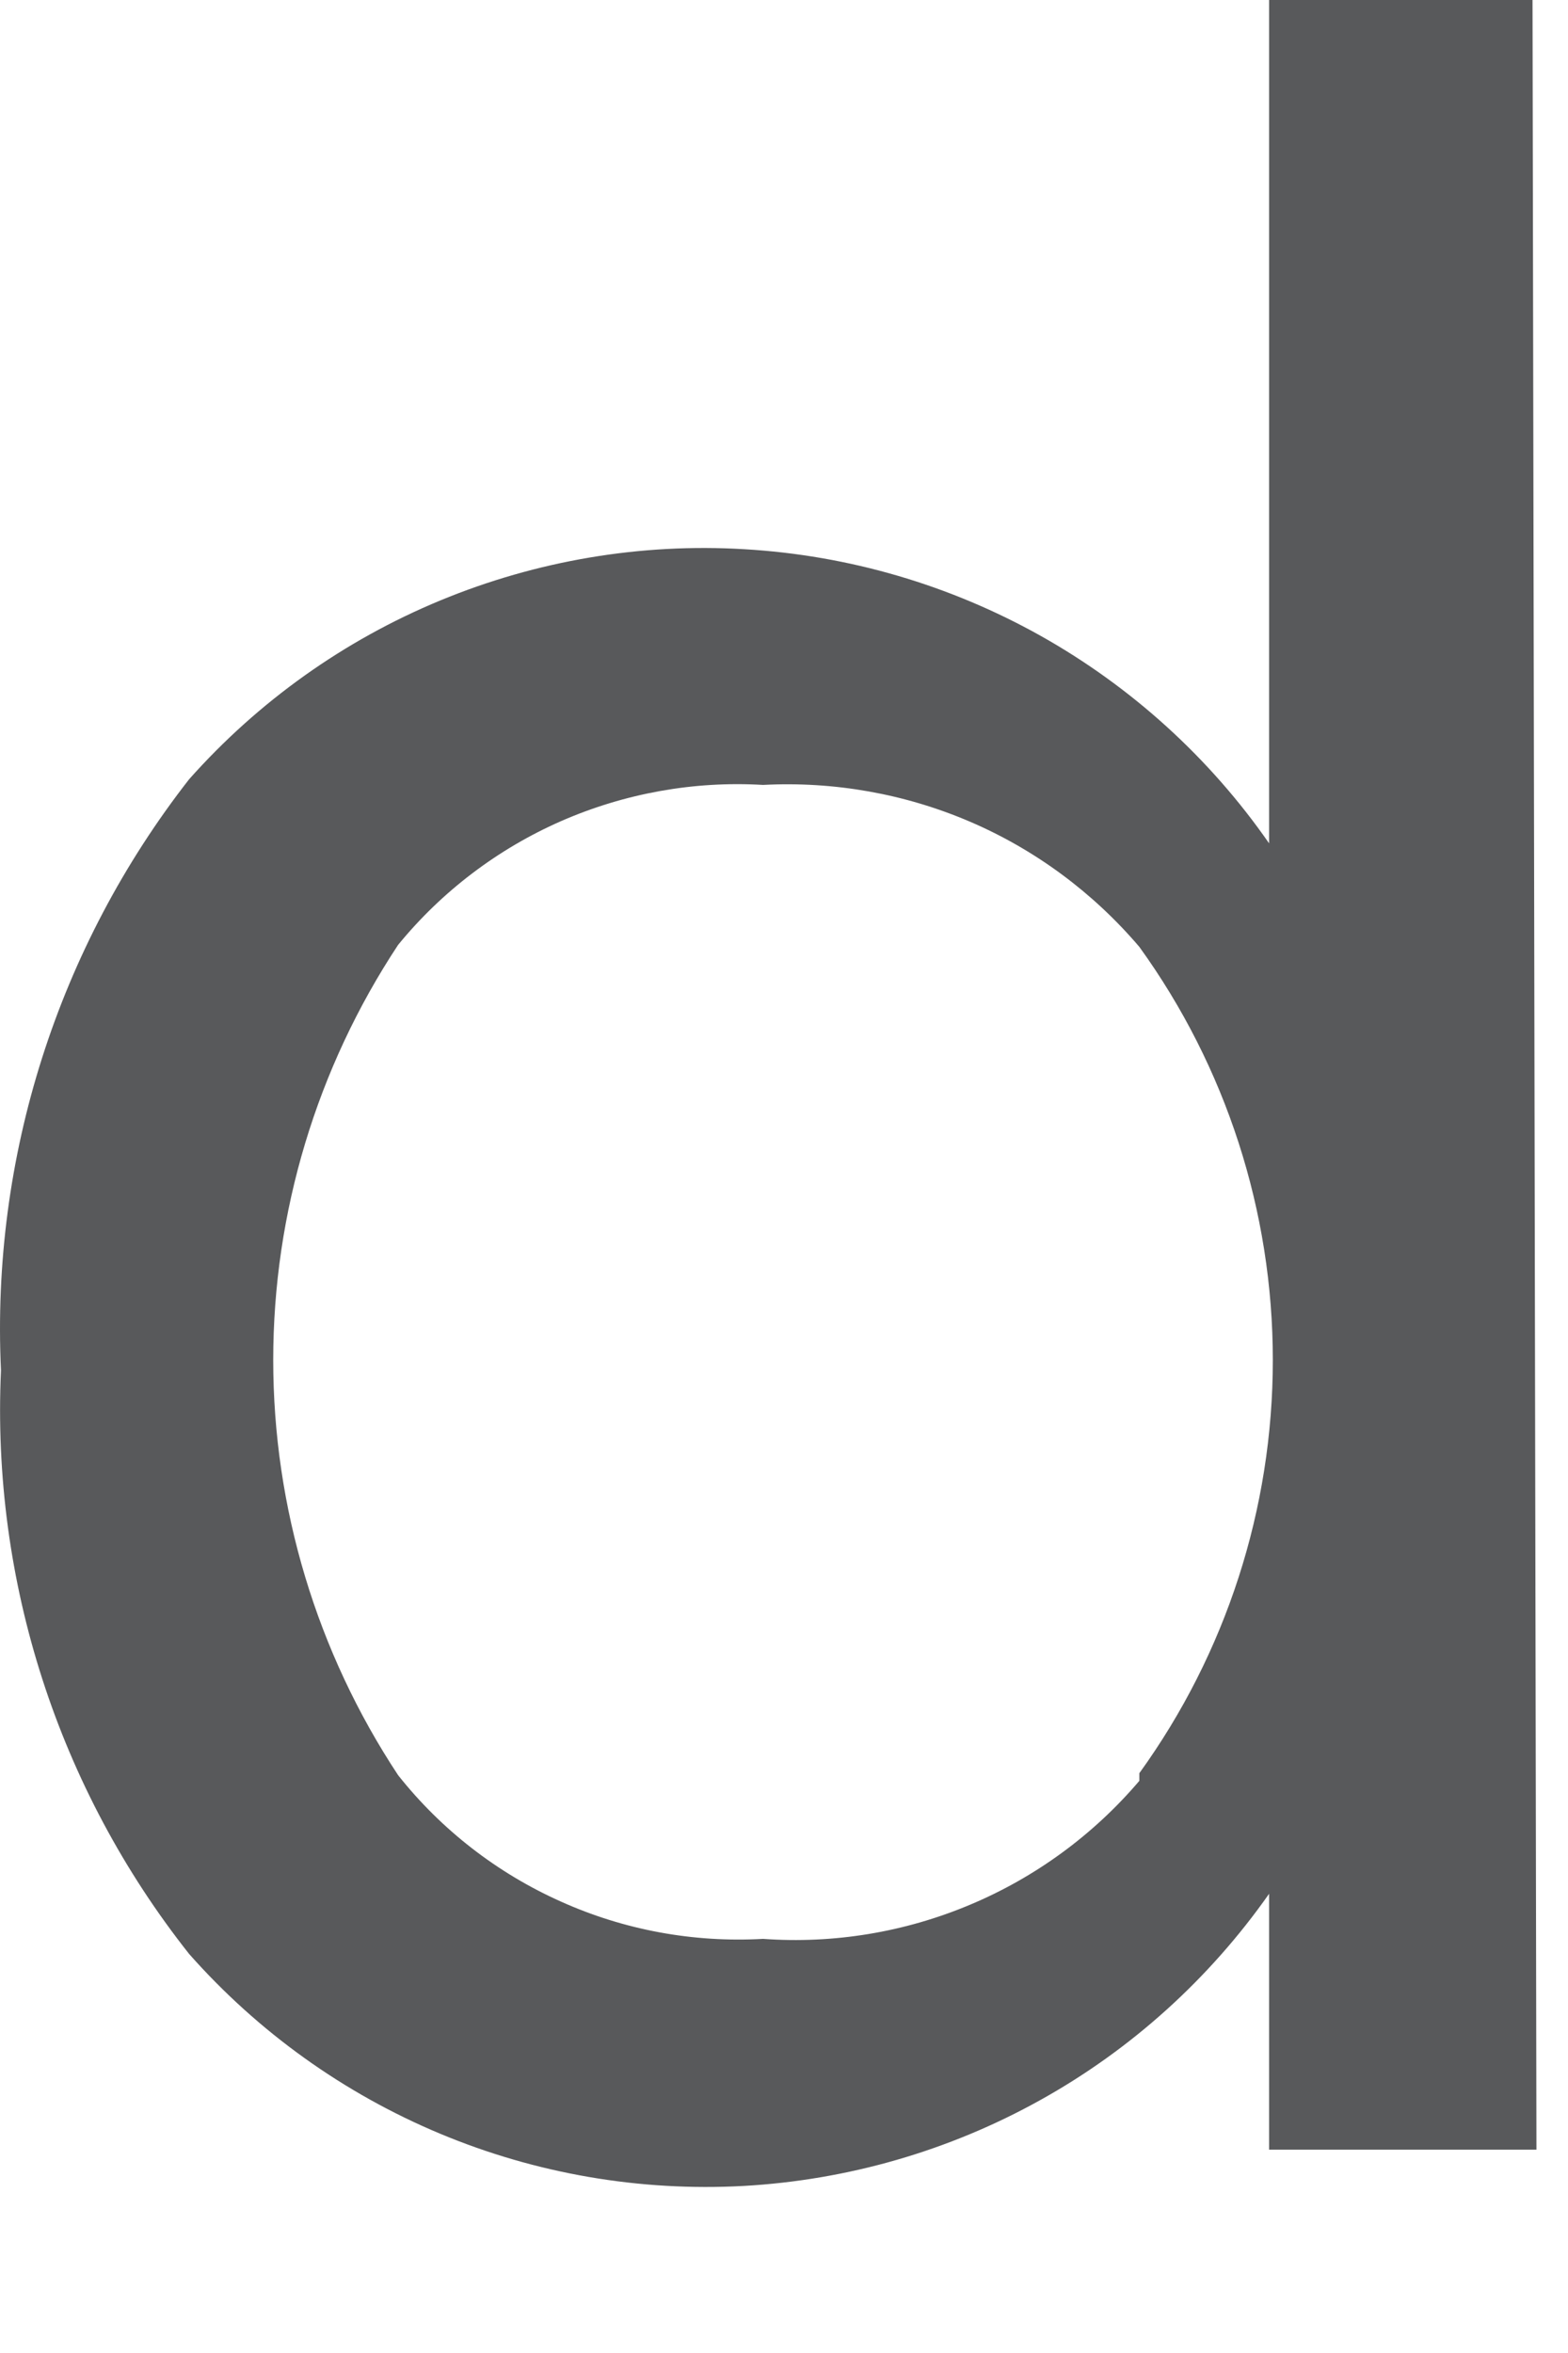
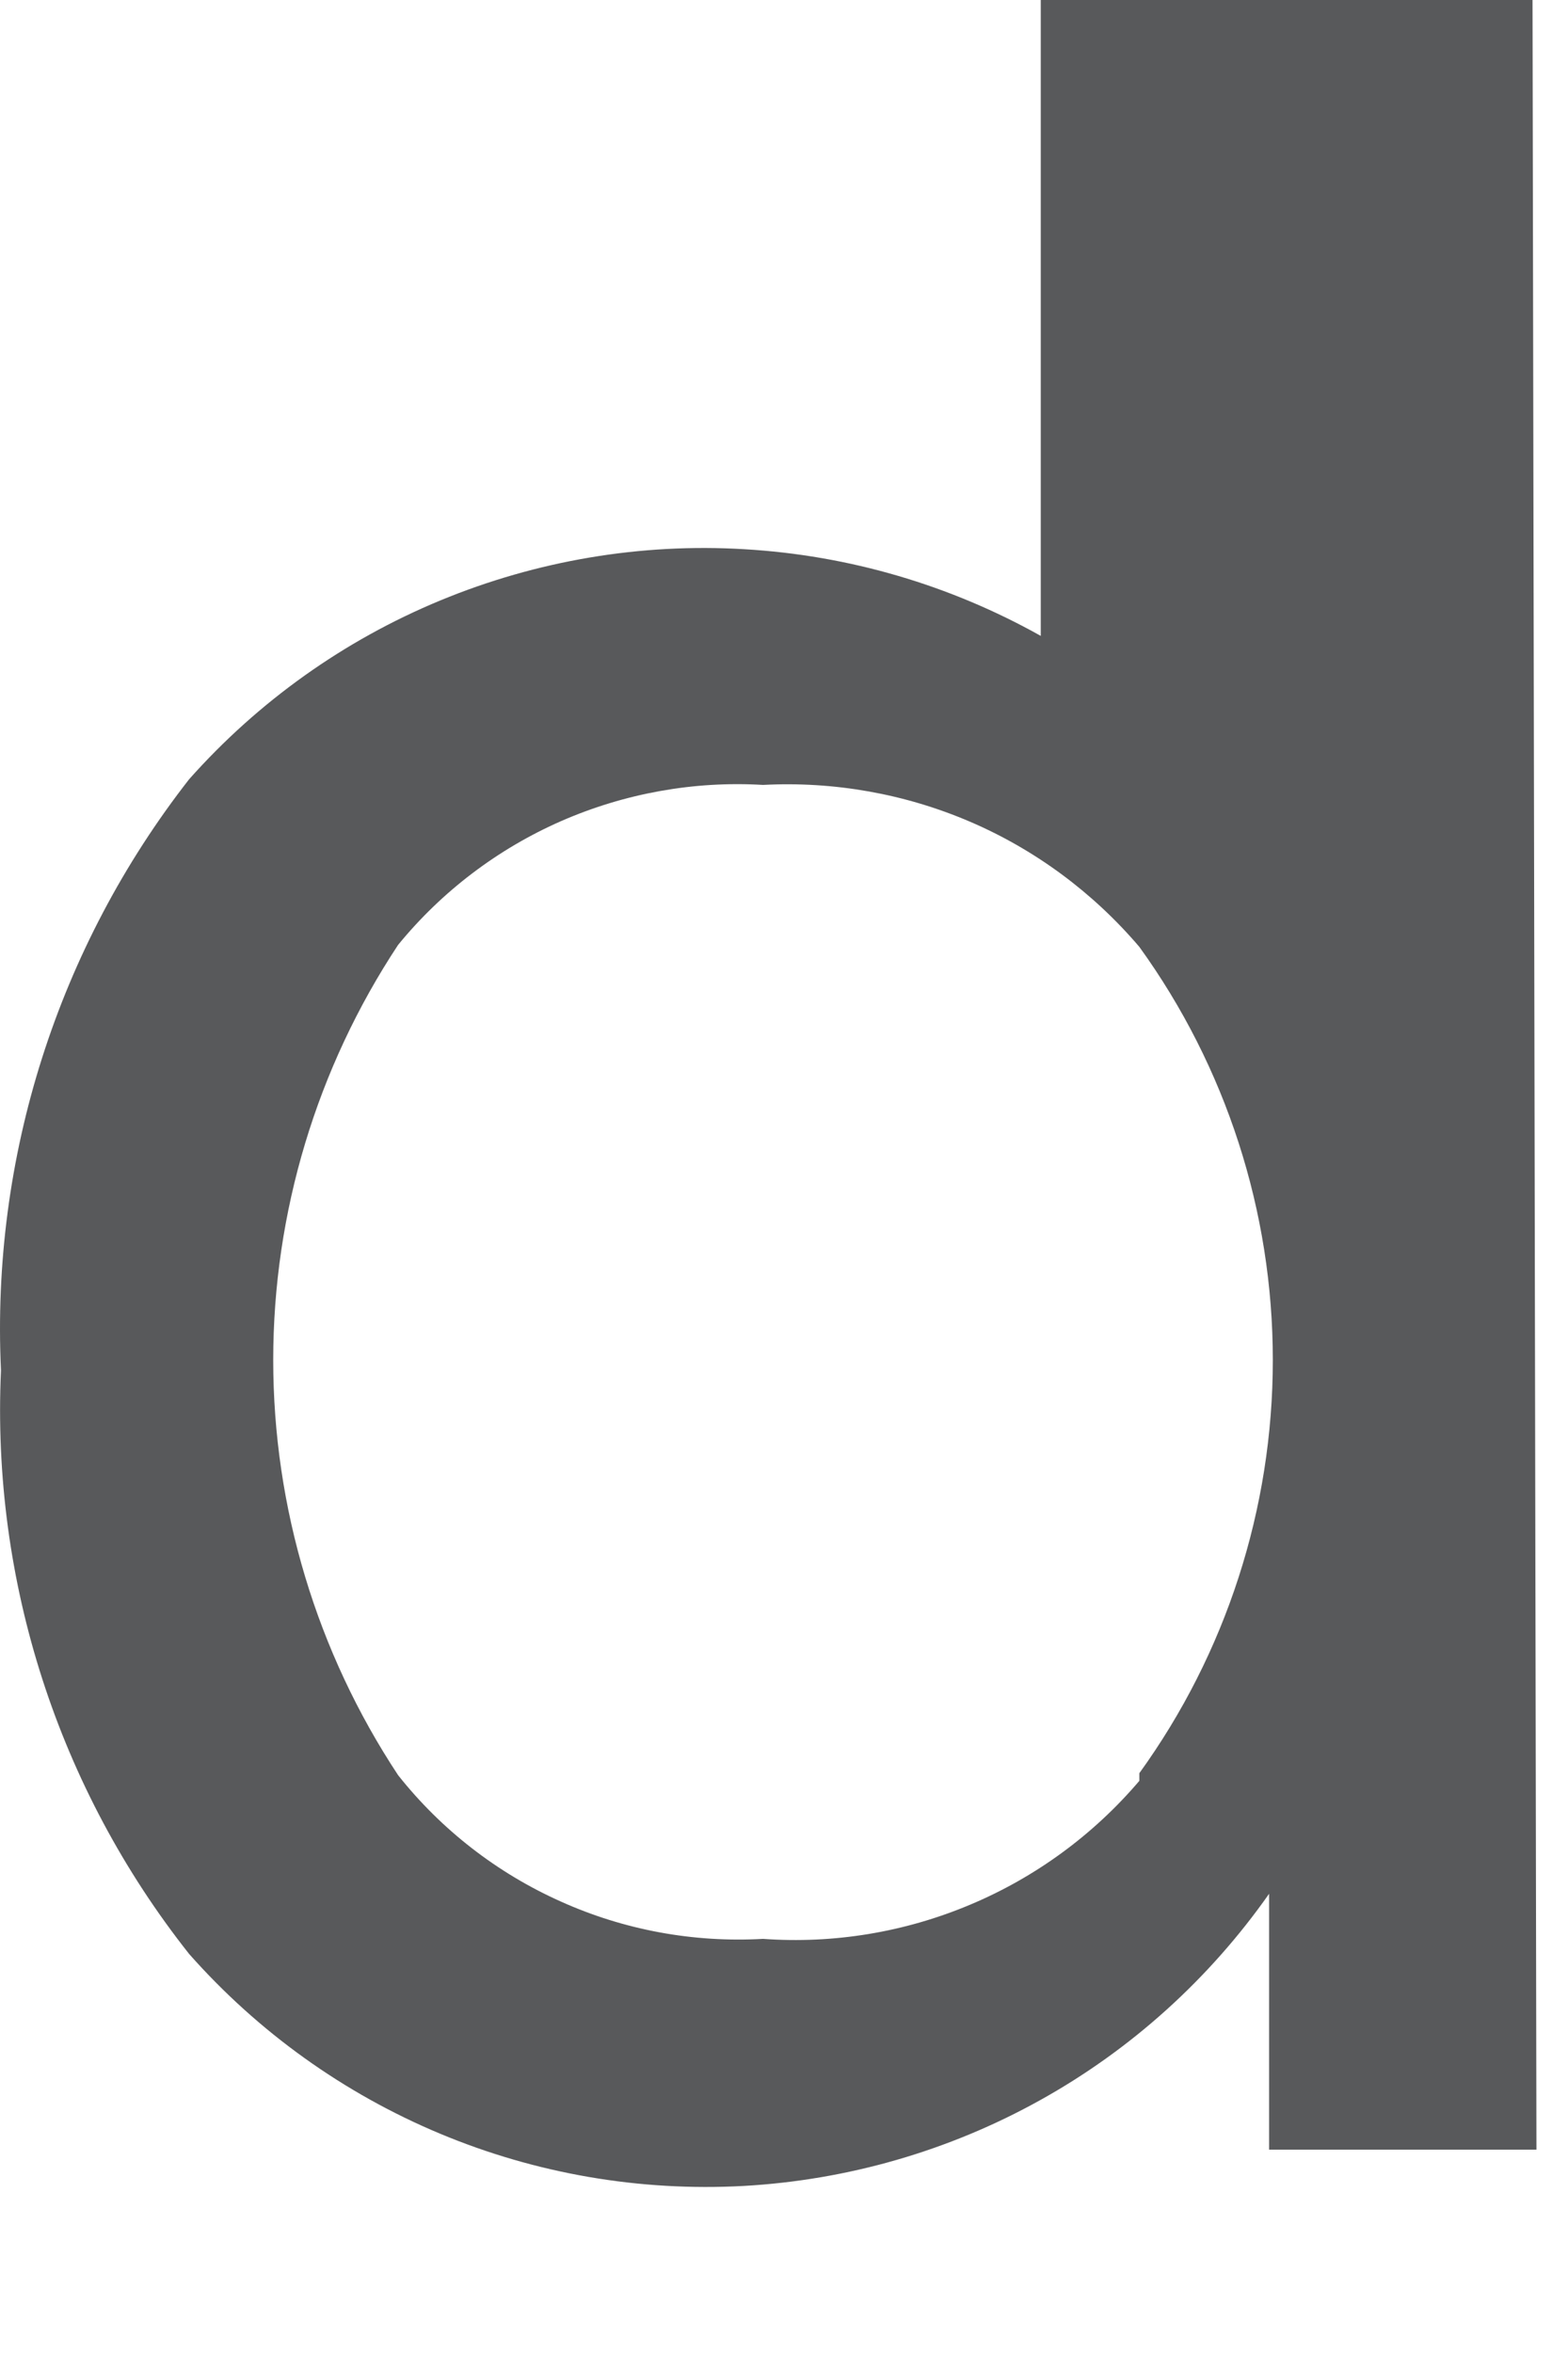
<svg xmlns="http://www.w3.org/2000/svg" fill="none" height="100%" overflow="visible" preserveAspectRatio="none" style="display: block;" viewBox="0 0 8 12" width="100%">
-   <path d="M7.839 10.963H6.475V9.658C6.17 10.092 5.771 10.453 5.306 10.711C4.842 10.969 4.325 11.118 3.795 11.148C3.264 11.177 2.734 11.086 2.244 10.881C1.754 10.676 1.317 10.363 0.965 9.965C0.297 9.121 -0.044 8.064 0.005 6.989C-0.046 5.902 0.295 4.832 0.965 3.974C1.318 3.577 1.756 3.265 2.247 3.062C2.738 2.859 3.269 2.769 3.799 2.801C4.33 2.832 4.846 2.983 5.31 3.243C5.773 3.503 6.172 3.865 6.475 4.301V0H7.819L7.839 10.963ZM5.813 9.043C6.256 8.43 6.494 7.693 6.494 6.936C6.494 6.179 6.256 5.442 5.813 4.829C5.578 4.553 5.283 4.334 4.95 4.191C4.617 4.048 4.255 3.984 3.893 4.003C3.54 3.982 3.187 4.046 2.864 4.187C2.54 4.329 2.254 4.546 2.031 4.819C1.616 5.447 1.394 6.183 1.394 6.936C1.394 7.689 1.616 8.425 2.031 9.053C2.251 9.331 2.536 9.552 2.86 9.697C3.184 9.843 3.538 9.908 3.893 9.888C4.254 9.914 4.616 9.854 4.949 9.714C5.283 9.574 5.579 9.357 5.813 9.082V9.043Z" fill="#58595B" id="Vector" />
+   <path d="M7.839 10.963H6.475V9.658C6.17 10.092 5.771 10.453 5.306 10.711C4.842 10.969 4.325 11.118 3.795 11.148C3.264 11.177 2.734 11.086 2.244 10.881C1.754 10.676 1.317 10.363 0.965 9.965C0.297 9.121 -0.044 8.064 0.005 6.989C-0.046 5.902 0.295 4.832 0.965 3.974C1.318 3.577 1.756 3.265 2.247 3.062C2.738 2.859 3.269 2.769 3.799 2.801C4.33 2.832 4.846 2.983 5.31 3.243V0H7.819L7.839 10.963ZM5.813 9.043C6.256 8.43 6.494 7.693 6.494 6.936C6.494 6.179 6.256 5.442 5.813 4.829C5.578 4.553 5.283 4.334 4.95 4.191C4.617 4.048 4.255 3.984 3.893 4.003C3.54 3.982 3.187 4.046 2.864 4.187C2.54 4.329 2.254 4.546 2.031 4.819C1.616 5.447 1.394 6.183 1.394 6.936C1.394 7.689 1.616 8.425 2.031 9.053C2.251 9.331 2.536 9.552 2.86 9.697C3.184 9.843 3.538 9.908 3.893 9.888C4.254 9.914 4.616 9.854 4.949 9.714C5.283 9.574 5.579 9.357 5.813 9.082V9.043Z" fill="#58595B" id="Vector" />
</svg>